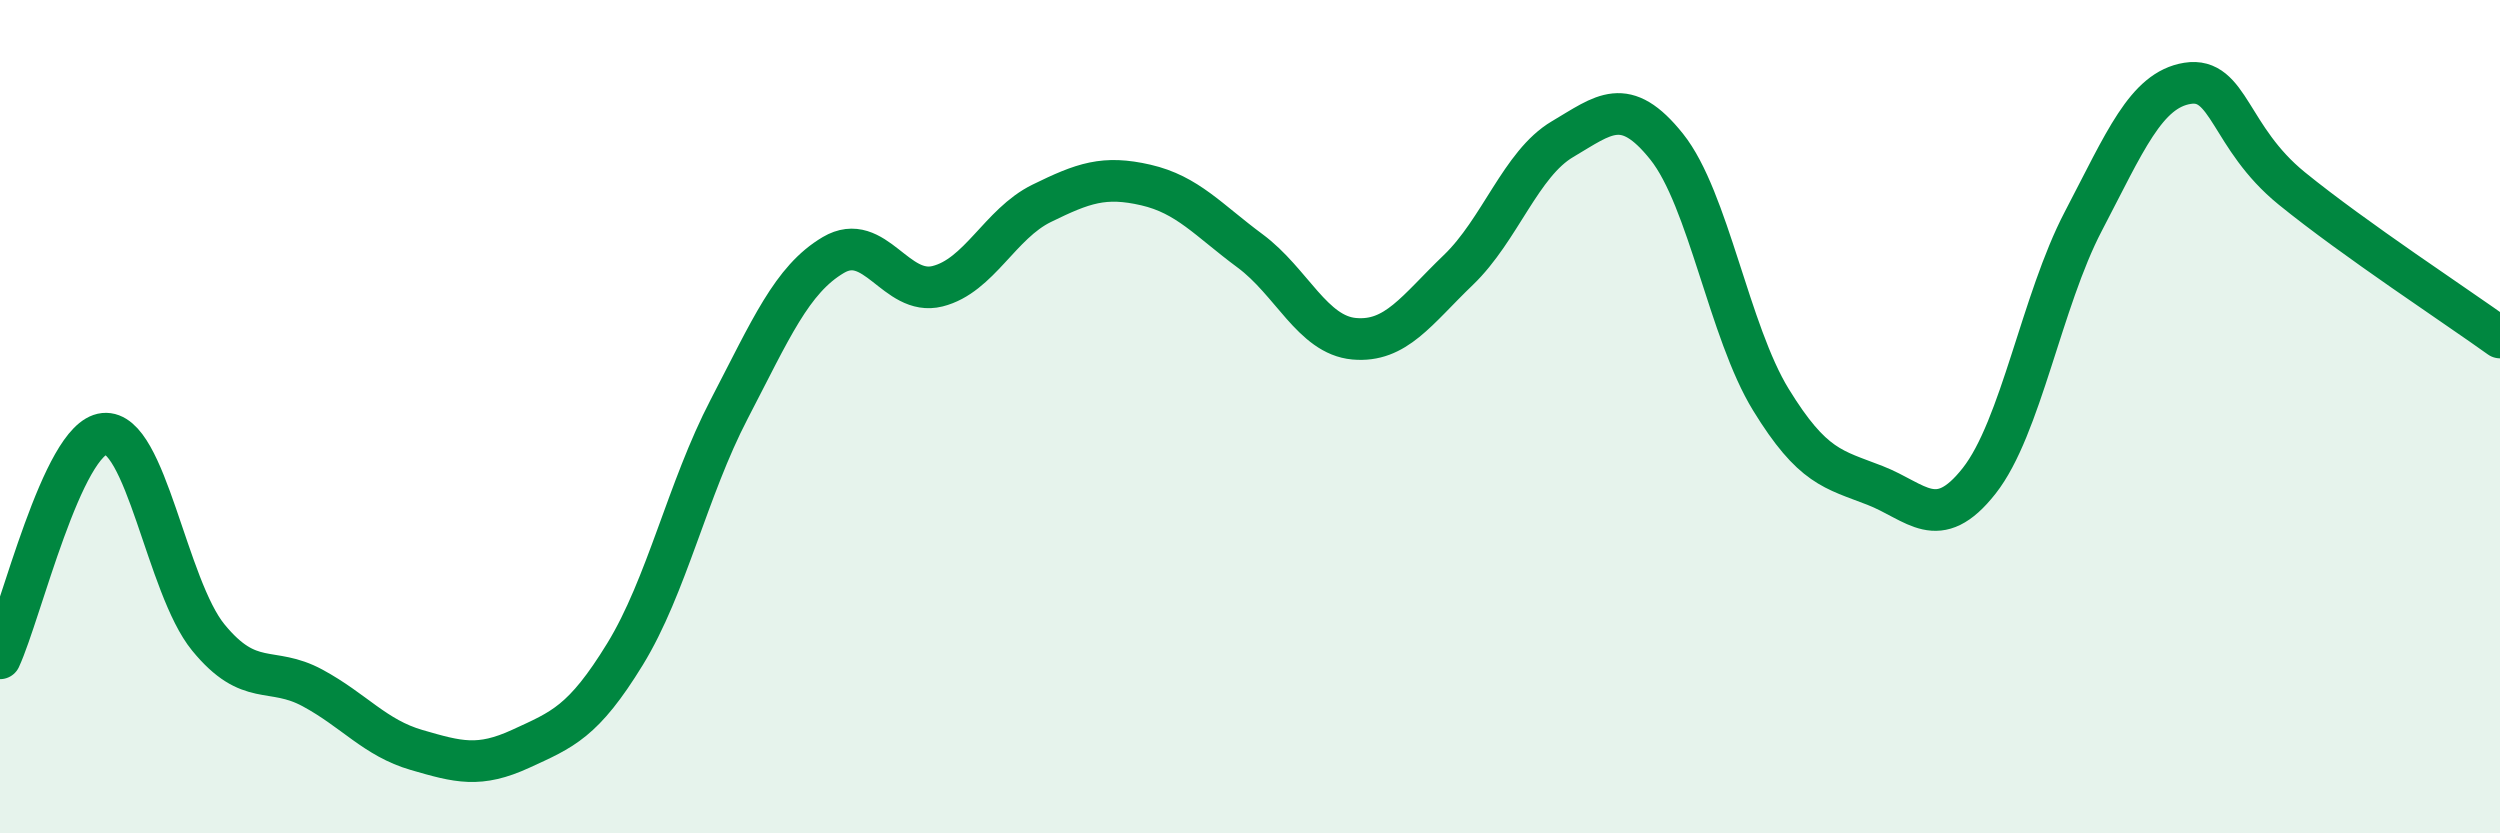
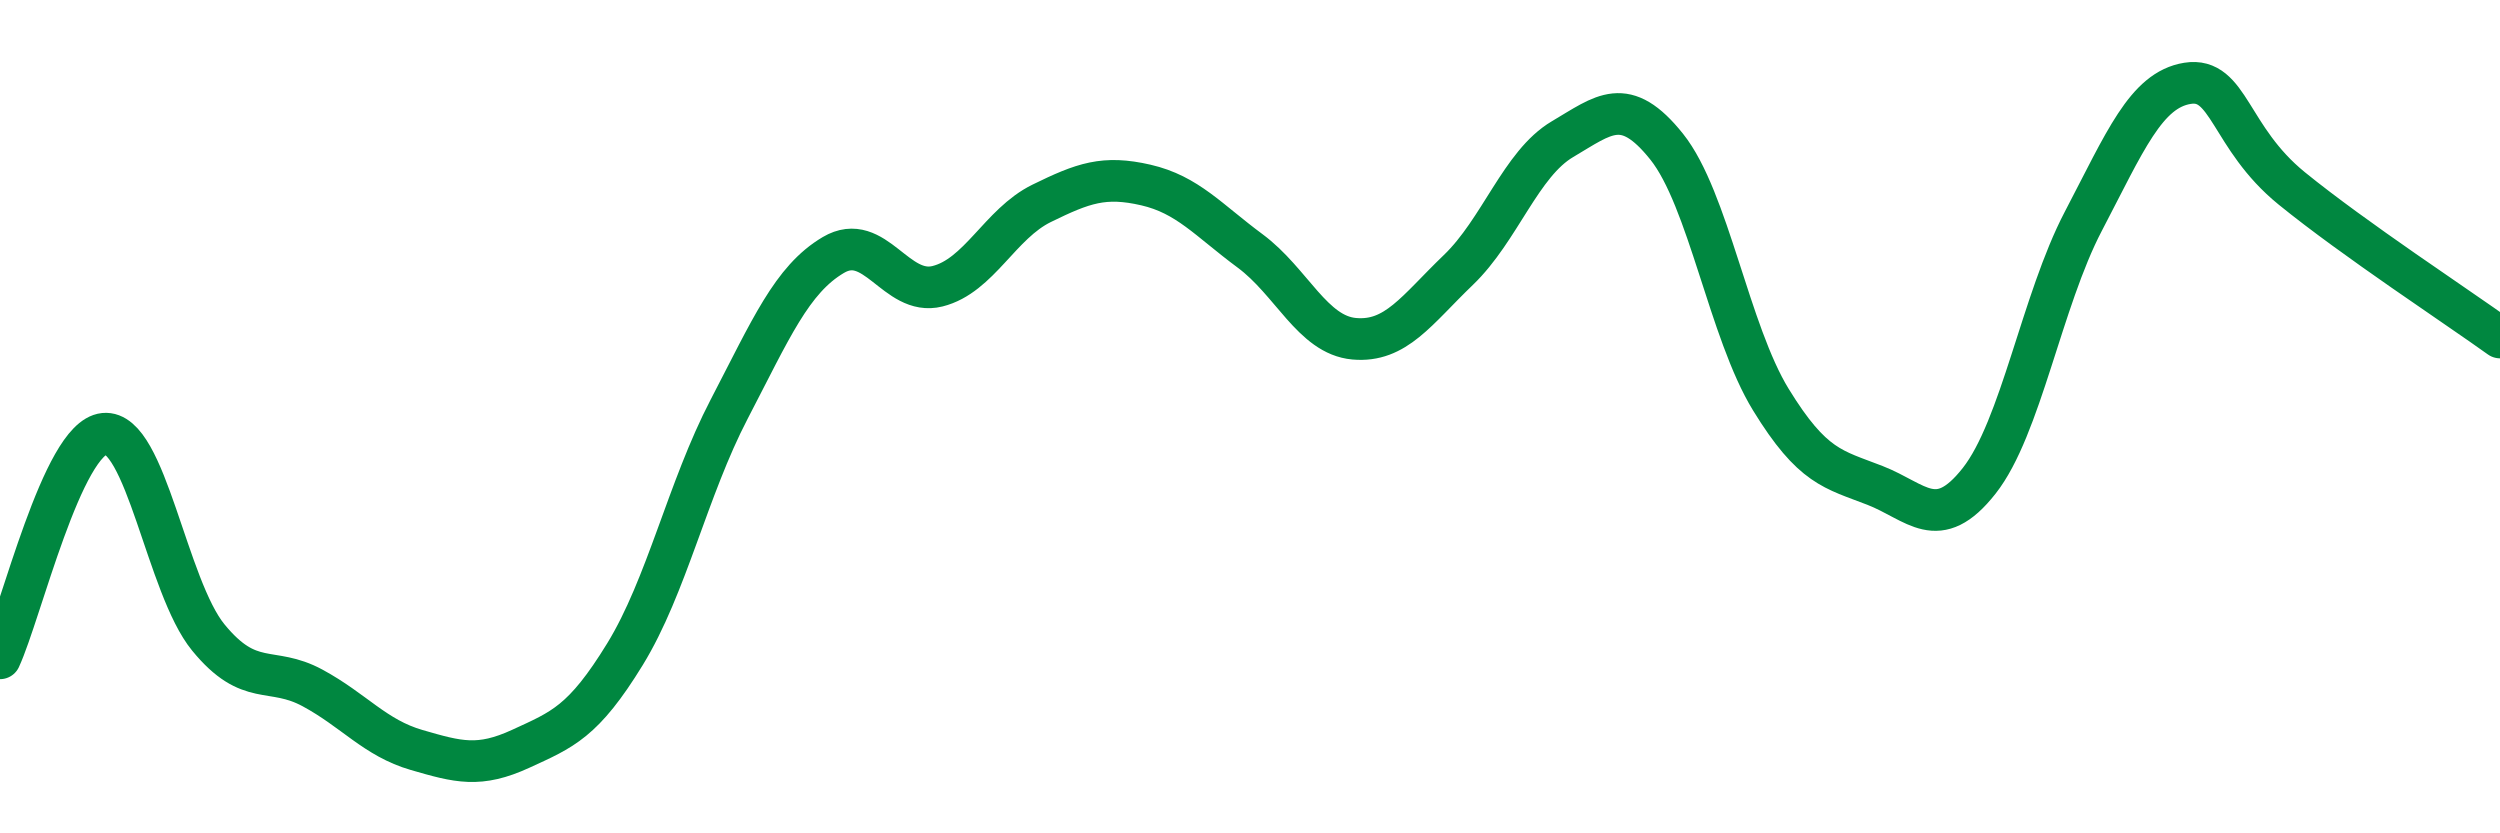
<svg xmlns="http://www.w3.org/2000/svg" width="60" height="20" viewBox="0 0 60 20">
-   <path d="M 0,15.8 C 0.5,14.72 1.5,10.51 2.5,10.41 C 3.5,10.31 4,14.08 5,15.3 C 6,16.52 6.5,15.97 7.5,16.51 C 8.5,17.05 9,17.71 10,18 C 11,18.29 11.5,18.43 12.5,17.97 C 13.5,17.51 14,17.33 15,15.7 C 16,14.07 16.5,11.74 17.5,9.82 C 18.5,7.9 19,6.71 20,6.12 C 21,5.53 21.5,7.12 22.5,6.87 C 23.5,6.62 24,5.37 25,4.88 C 26,4.39 26.5,4.21 27.5,4.44 C 28.5,4.67 29,5.28 30,6.02 C 31,6.76 31.5,8.04 32.5,8.13 C 33.5,8.22 34,7.44 35,6.48 C 36,5.52 36.5,3.93 37.5,3.34 C 38.5,2.75 39,2.27 40,3.52 C 41,4.77 41.5,7.96 42.5,9.59 C 43.5,11.22 44,11.26 45,11.65 C 46,12.04 46.5,12.81 47.5,11.54 C 48.5,10.27 49,7.22 50,5.31 C 51,3.4 51.5,2.16 52.5,2 C 53.5,1.84 53.5,3.3 55,4.52 C 56.5,5.74 59,7.38 60,8.1L60 20L0 20Z" fill="#008740" opacity="0.1" stroke-linecap="round" stroke-linejoin="round" />
  <path d="M 0,15.8 C 0.5,14.72 1.5,10.51 2.5,10.41 C 3.5,10.31 4,14.08 5,15.3 C 6,16.52 6.5,15.97 7.5,16.51 C 8.5,17.05 9,17.71 10,18 C 11,18.29 11.5,18.43 12.5,17.97 C 13.5,17.51 14,17.33 15,15.7 C 16,14.07 16.5,11.74 17.5,9.82 C 18.5,7.9 19,6.71 20,6.12 C 21,5.53 21.5,7.12 22.5,6.87 C 23.5,6.62 24,5.37 25,4.88 C 26,4.39 26.5,4.21 27.5,4.44 C 28.5,4.67 29,5.28 30,6.02 C 31,6.76 31.5,8.04 32.5,8.13 C 33.5,8.22 34,7.44 35,6.48 C 36,5.52 36.5,3.93 37.5,3.34 C 38.5,2.75 39,2.27 40,3.52 C 41,4.77 41.5,7.96 42.5,9.59 C 43.5,11.22 44,11.26 45,11.65 C 46,12.04 46.5,12.81 47.5,11.54 C 48.5,10.27 49,7.22 50,5.31 C 51,3.4 51.5,2.16 52.5,2 C 53.5,1.84 53.5,3.3 55,4.52 C 56.5,5.74 59,7.38 60,8.1" stroke="#008740" stroke-width="1" fill="none" stroke-linecap="round" stroke-linejoin="round" />
</svg>